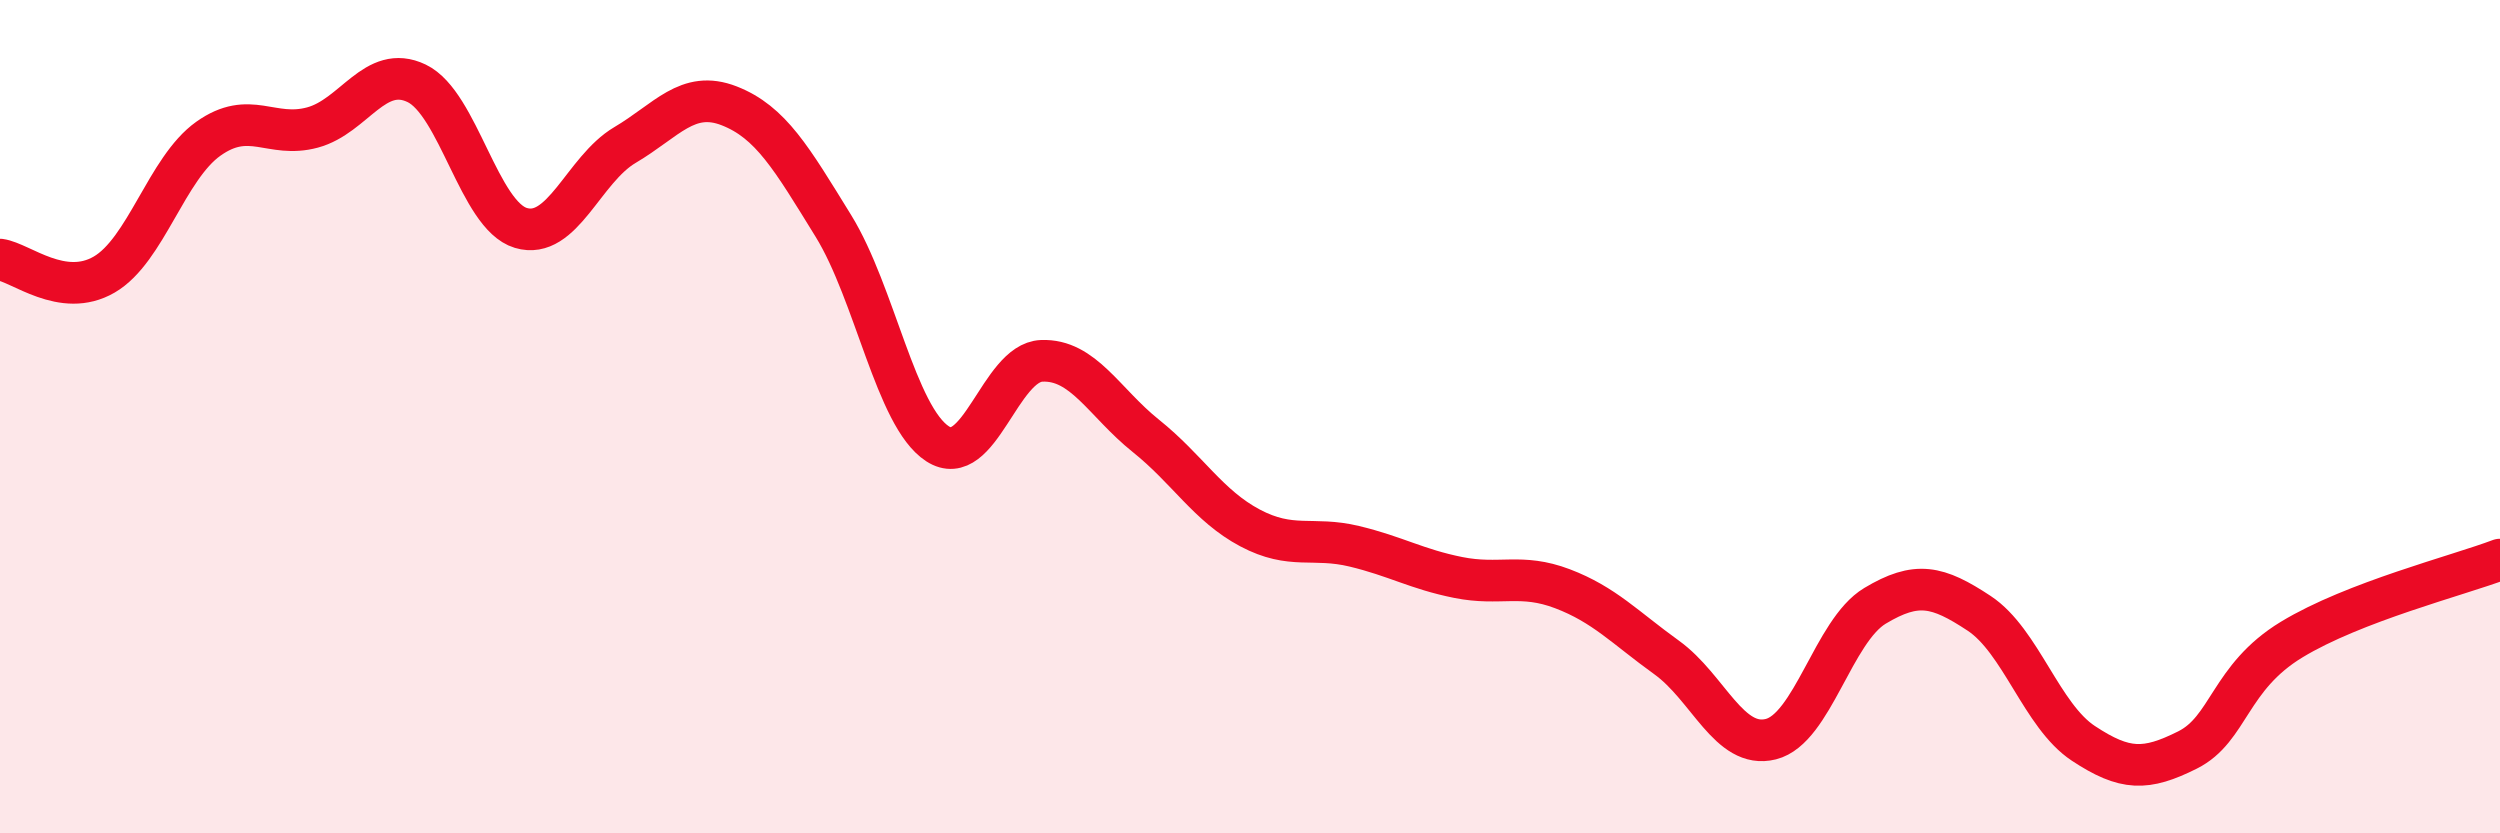
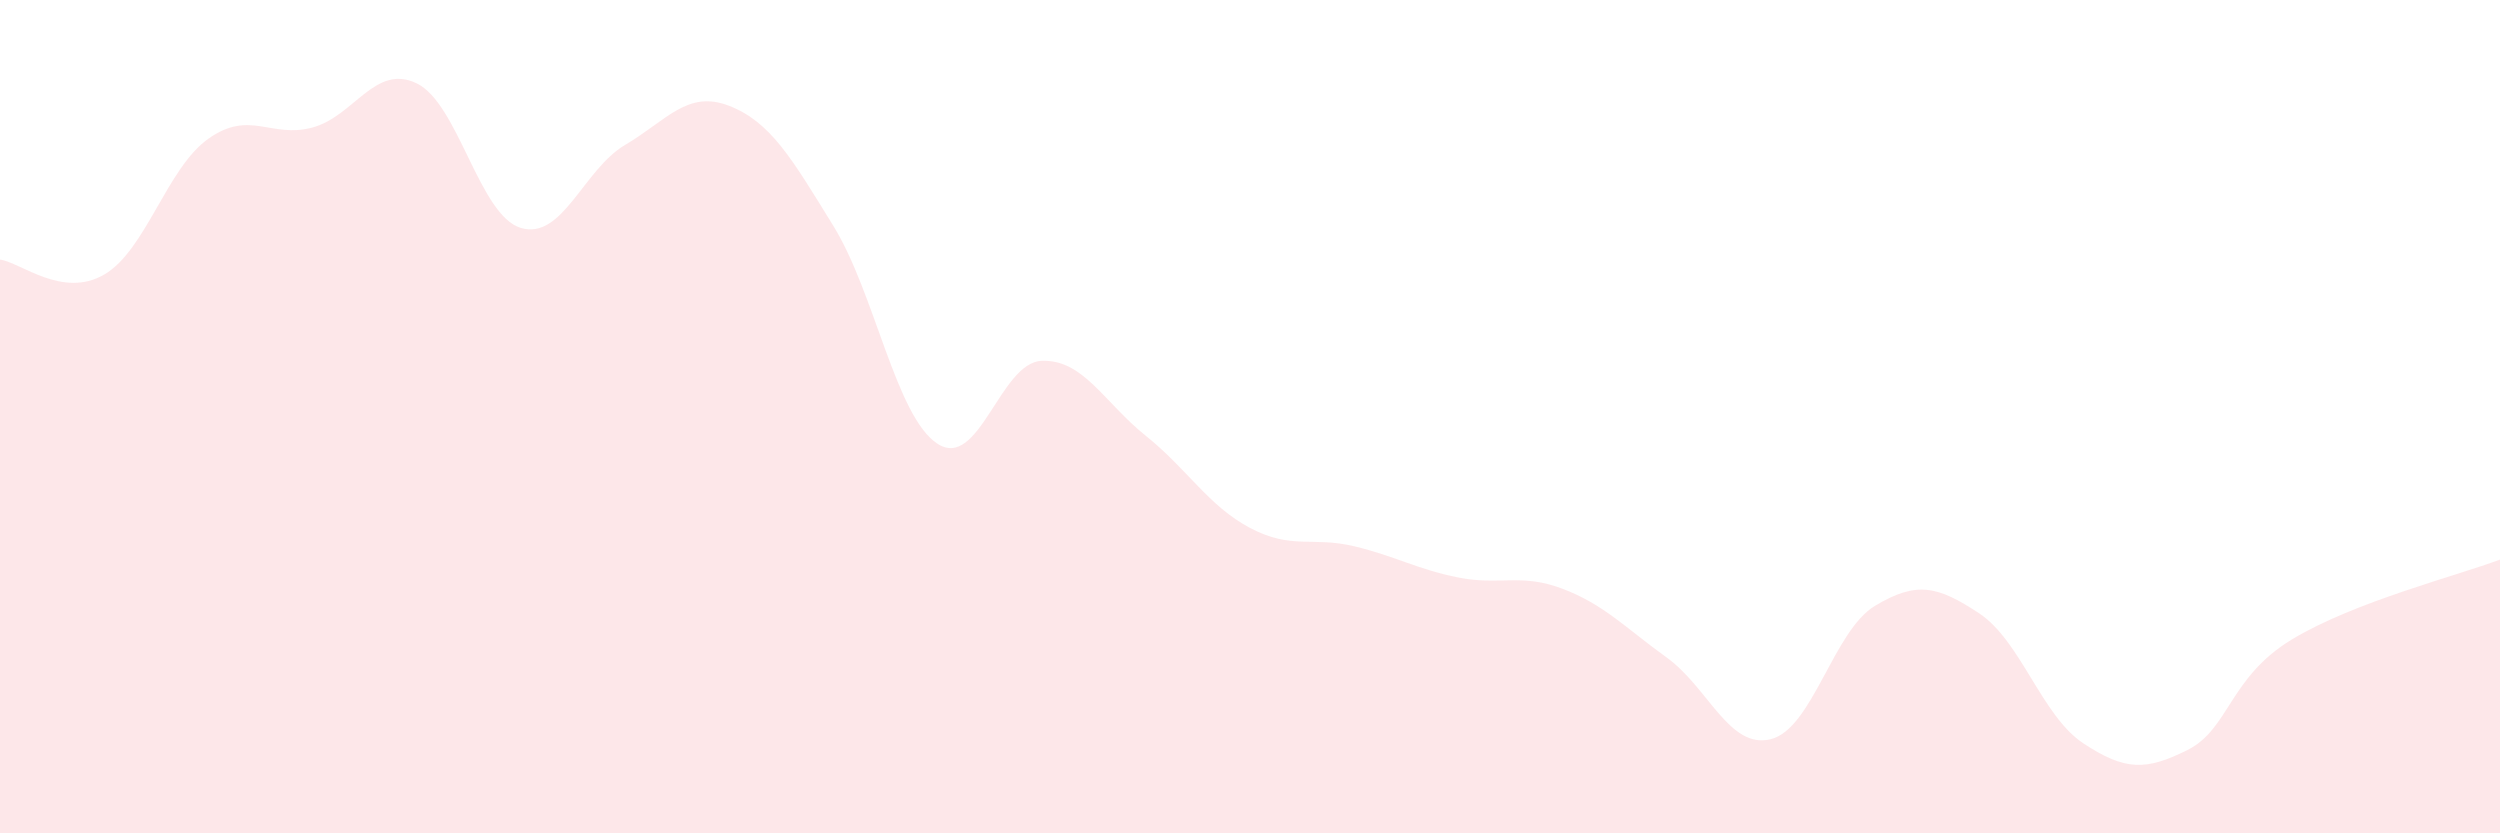
<svg xmlns="http://www.w3.org/2000/svg" width="60" height="20" viewBox="0 0 60 20">
  <path d="M 0,6.23 C 0.5,6.3 1.5,7.17 2.5,6.59 C 3.5,6.01 4,4.04 5,3.33 C 6,2.62 6.5,3.33 7.5,3.06 C 8.5,2.79 9,1.52 10,2 C 11,2.48 11.5,5.17 12.5,5.47 C 13.5,5.77 14,4.07 15,3.48 C 16,2.89 16.5,2.15 17.5,2.54 C 18.5,2.93 19,3.8 20,5.42 C 21,7.04 21.5,10 22.5,10.65 C 23.5,11.3 24,8.7 25,8.66 C 26,8.62 26.5,9.66 27.5,10.46 C 28.5,11.26 29,12.14 30,12.67 C 31,13.2 31.5,12.87 32.5,13.11 C 33.5,13.35 34,13.66 35,13.86 C 36,14.06 36.5,13.75 37.5,14.13 C 38.5,14.51 39,15.06 40,15.78 C 41,16.5 41.5,17.99 42.5,17.74 C 43.5,17.49 44,15.14 45,14.54 C 46,13.94 46.5,14.06 47.5,14.72 C 48.5,15.38 49,17.18 50,17.84 C 51,18.5 51.5,18.5 52.5,18 C 53.5,17.5 53.5,16.26 55,15.35 C 56.5,14.44 59,13.81 60,13.43L60 20L0 20Z" fill="#EB0A25" opacity="0.1" stroke-linecap="round" stroke-linejoin="round" />
-   <path d="M 0,6.23 C 0.5,6.3 1.5,7.17 2.5,6.59 C 3.5,6.01 4,4.04 5,3.33 C 6,2.62 6.5,3.33 7.5,3.06 C 8.5,2.79 9,1.52 10,2 C 11,2.48 11.5,5.17 12.5,5.47 C 13.5,5.77 14,4.07 15,3.48 C 16,2.89 16.5,2.15 17.5,2.54 C 18.5,2.93 19,3.8 20,5.42 C 21,7.04 21.5,10 22.5,10.65 C 23.5,11.3 24,8.7 25,8.66 C 26,8.62 26.5,9.66 27.5,10.46 C 28.5,11.26 29,12.14 30,12.67 C 31,13.2 31.5,12.87 32.5,13.11 C 33.5,13.35 34,13.66 35,13.86 C 36,14.06 36.5,13.75 37.5,14.13 C 38.5,14.51 39,15.06 40,15.78 C 41,16.5 41.5,17.99 42.5,17.74 C 43.5,17.49 44,15.14 45,14.54 C 46,13.94 46.5,14.06 47.5,14.72 C 48.5,15.38 49,17.18 50,17.84 C 51,18.5 51.5,18.5 52.5,18 C 53.5,17.5 53.5,16.26 55,15.35 C 56.5,14.44 59,13.81 60,13.43" stroke="#EB0A25" stroke-width="1" fill="none" stroke-linecap="round" stroke-linejoin="round" />
</svg>